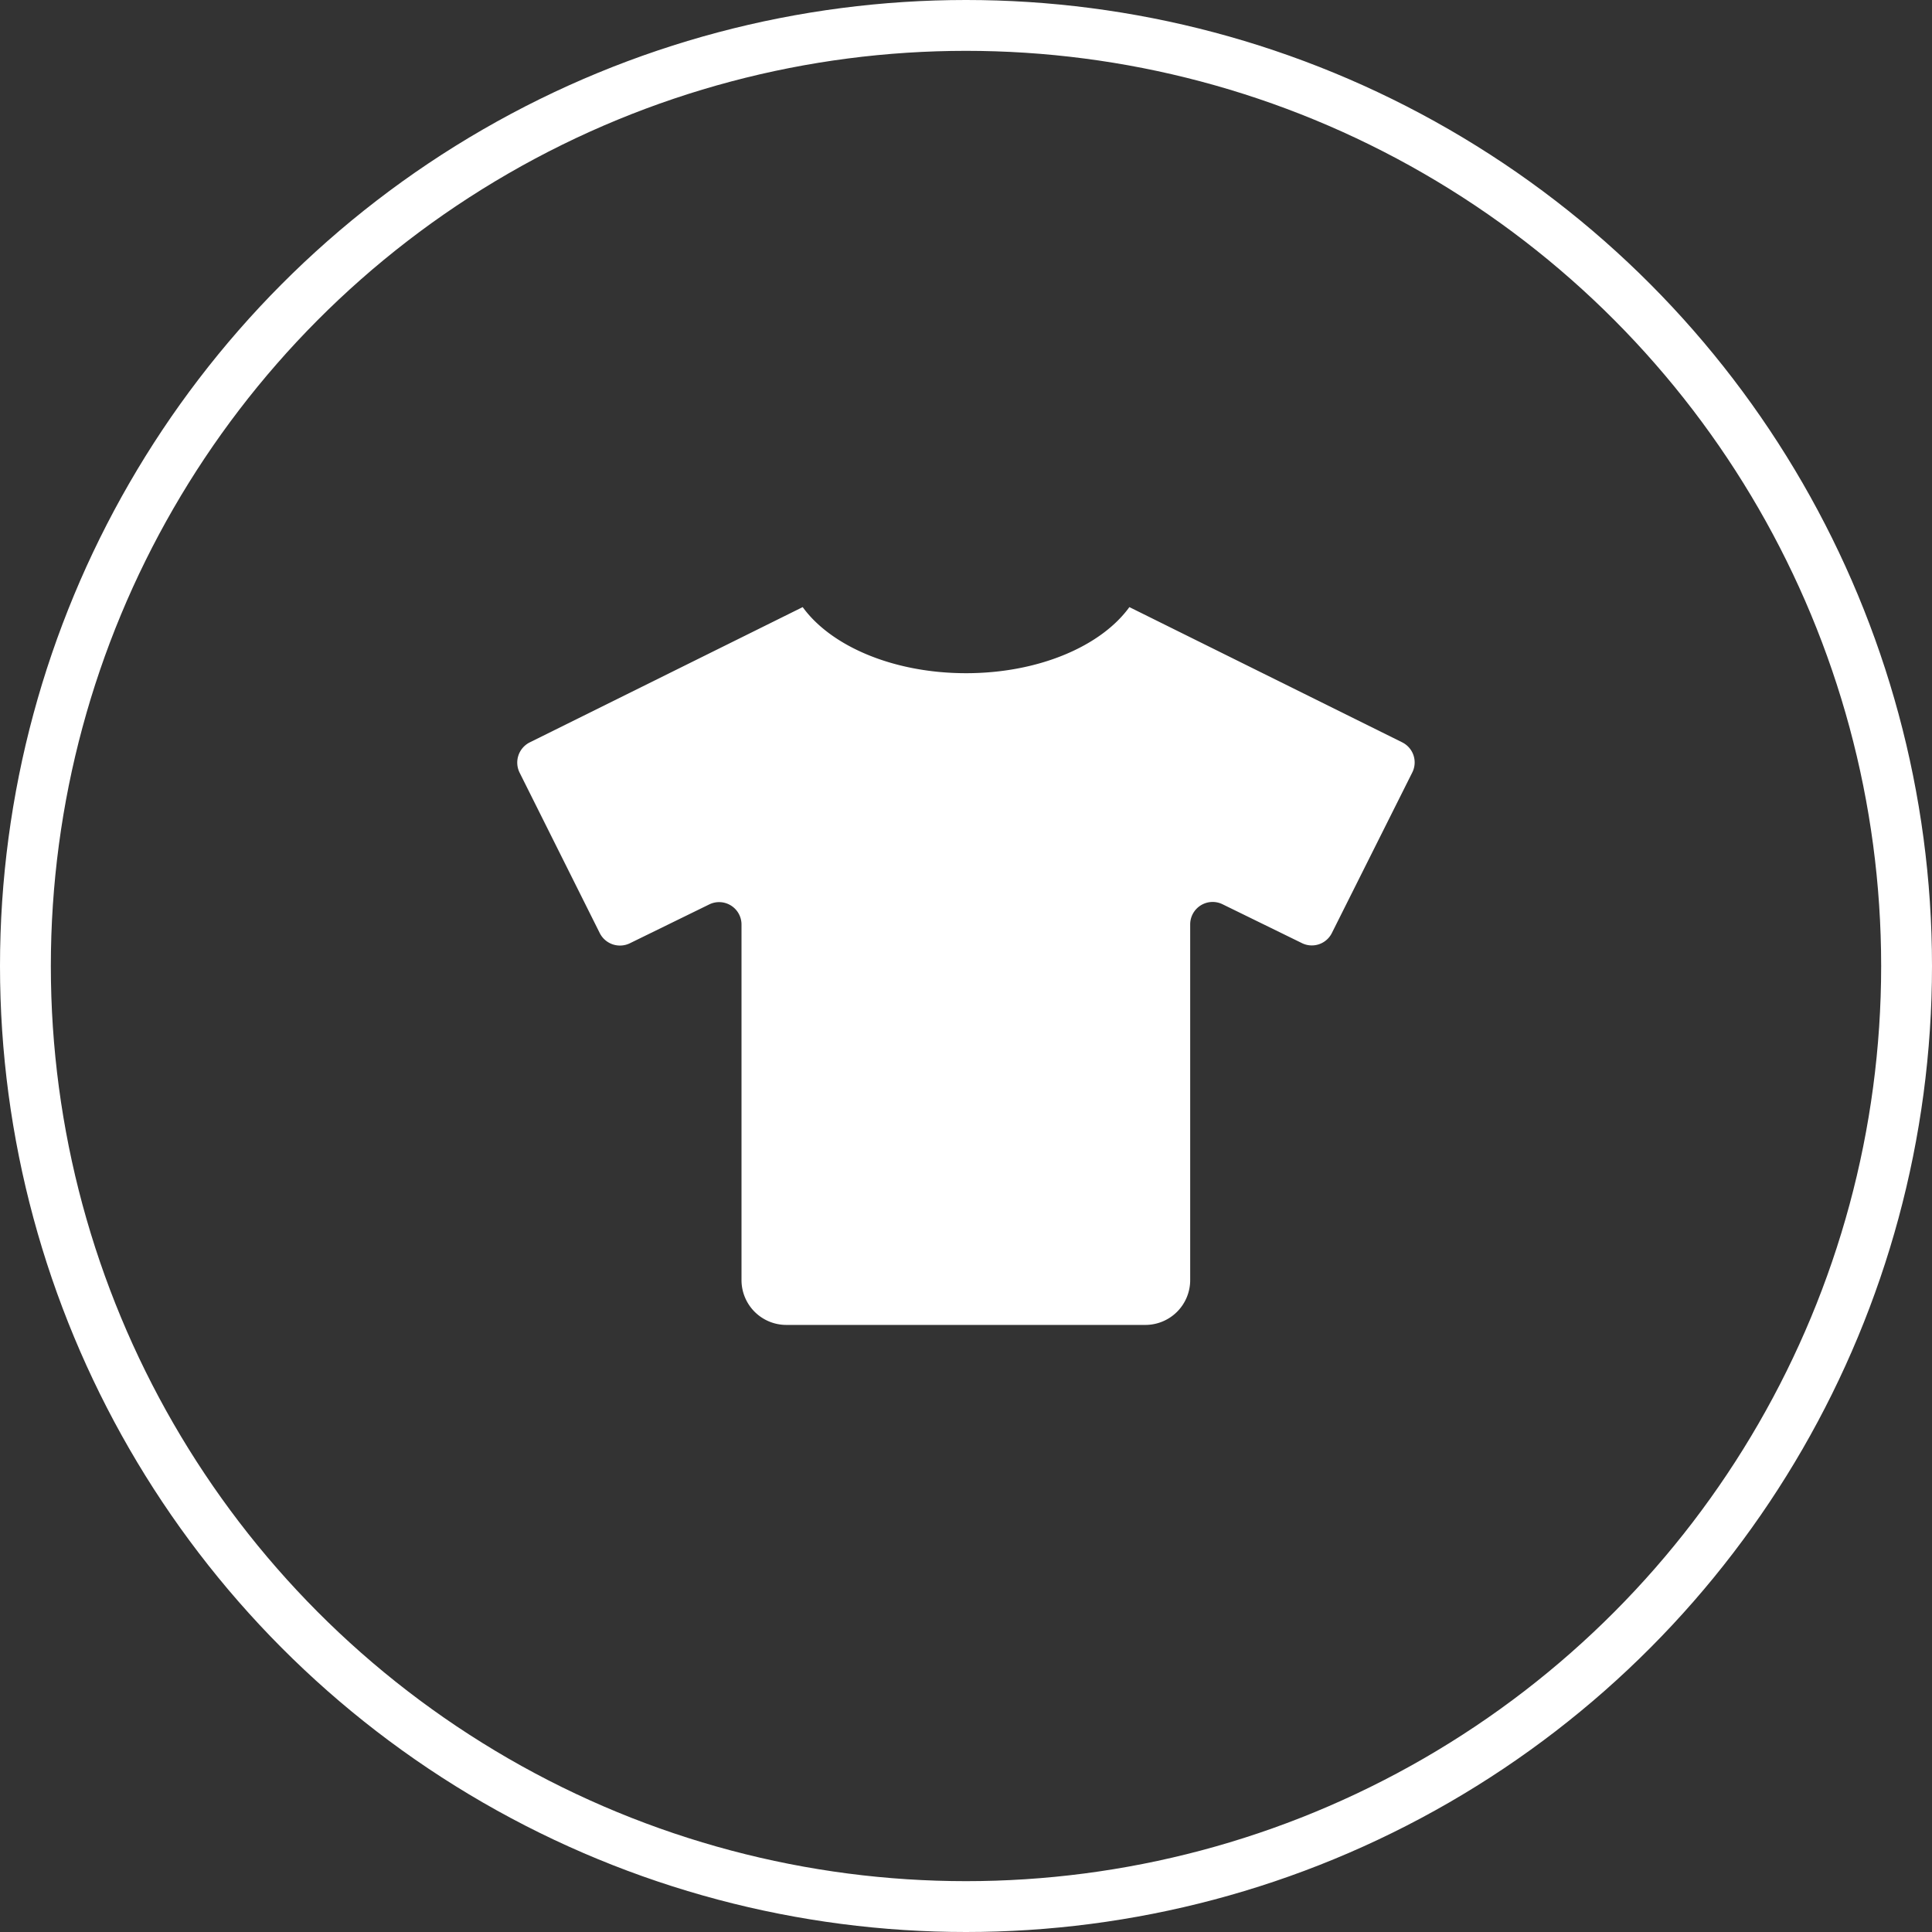
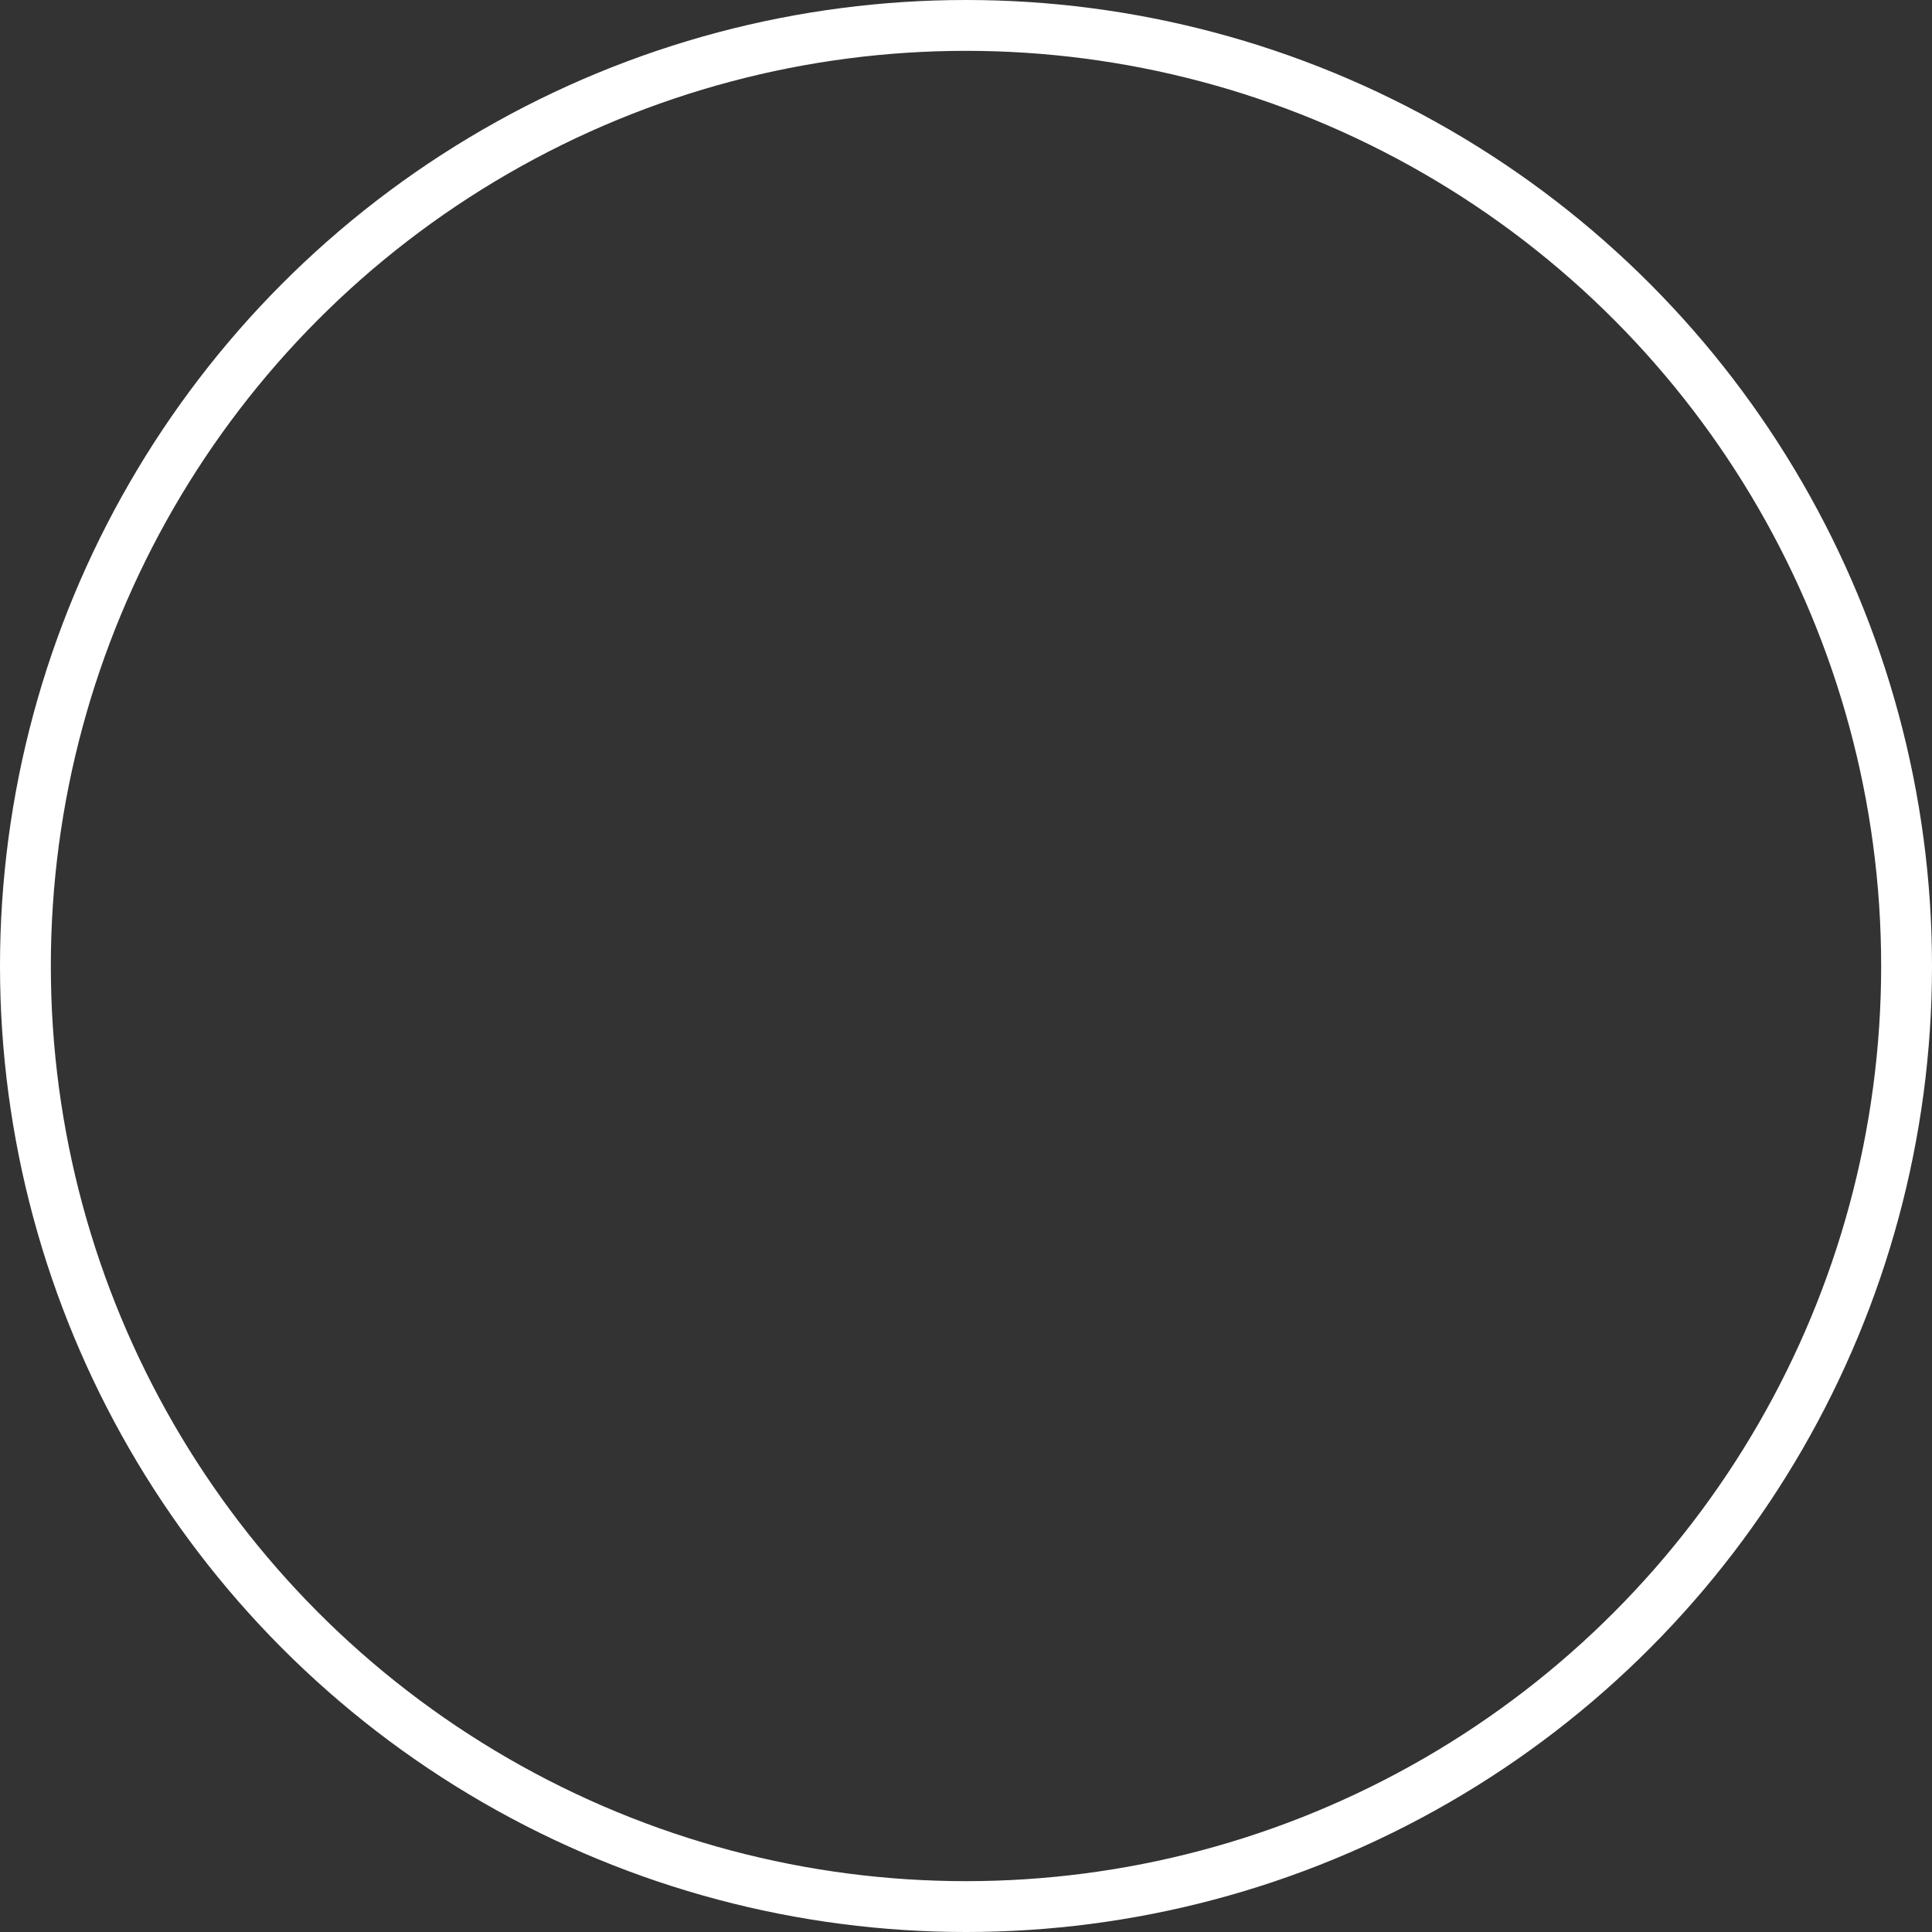
<svg xmlns="http://www.w3.org/2000/svg" width="76" height="76">
  <rect width="100%" height="100%" fill="#333333" stroke="none" />
  <g id="Groupe_454" data-name="Groupe 454" transform="translate(-139.74 -4941.74)">
    <g id="Ellipse_2" data-name="Ellipse 2" transform="translate(139.74 4941.74)" fill="none" stroke="#fff" stroke-width="2">
-       <circle cx="38" cy="38" r="38" stroke="none" />
      <circle cx="38" cy="38" r="37" />
    </g>
-     <path id="Icon_awesome-tshirt" data-name="Icon awesome-tshirt" d="M34.81 5.322L24.073 0c-1.109 1.533-3.563 2.6-6.425 2.6S12.331 1.533 11.222 0L.484 5.322a.889.889 0 00-.4 1.186l3.155 6.315a.889.889 0 001.186.4l3.122-1.528a.881.881 0 011.268.794v13.983a1.763 1.763 0 001.765 1.765H24.7a1.763 1.763 0 001.765-1.765V12.481a.883.883 0 011.268-.794l3.122 1.528a.88.88 0 001.186-.4L35.2 6.508a.881.881 0 00-.392-1.186z" transform="translate(160.094 4965.622)" fill="#fff" />
  </g>
</svg>